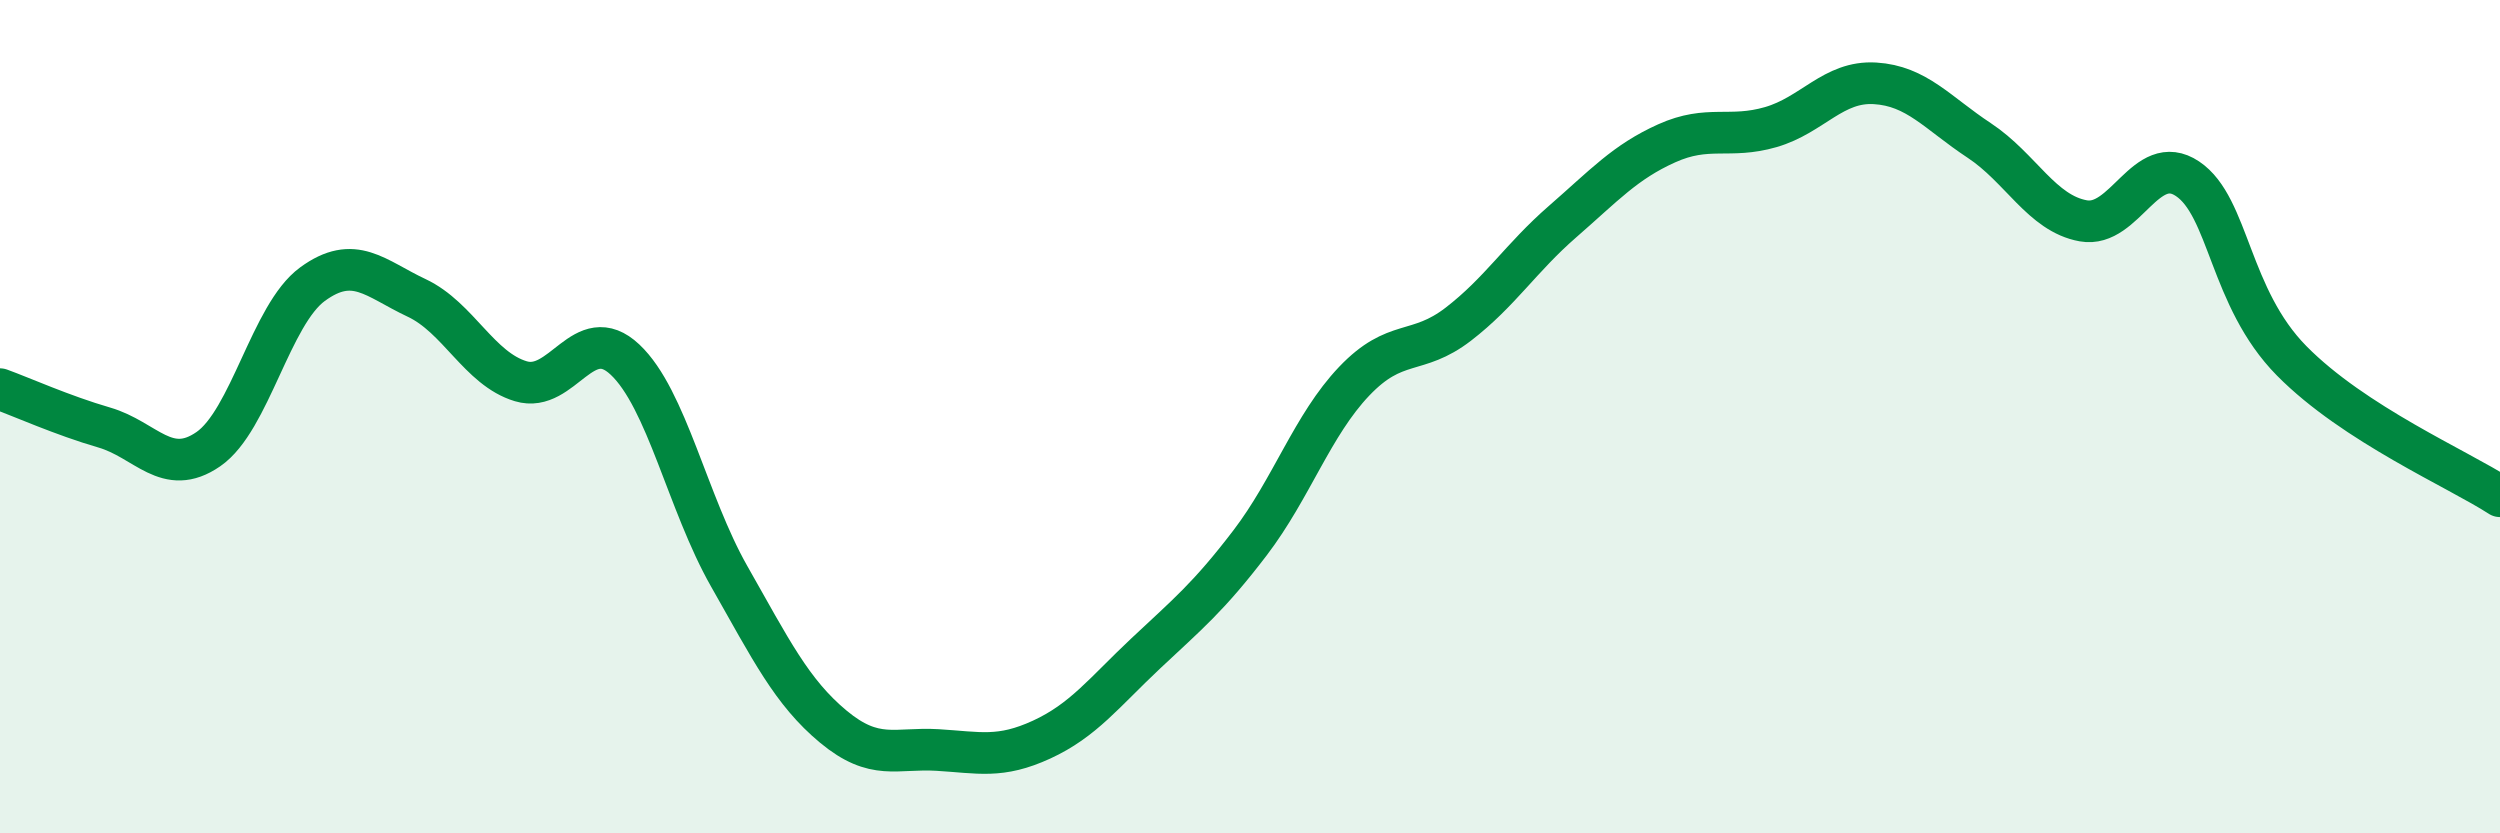
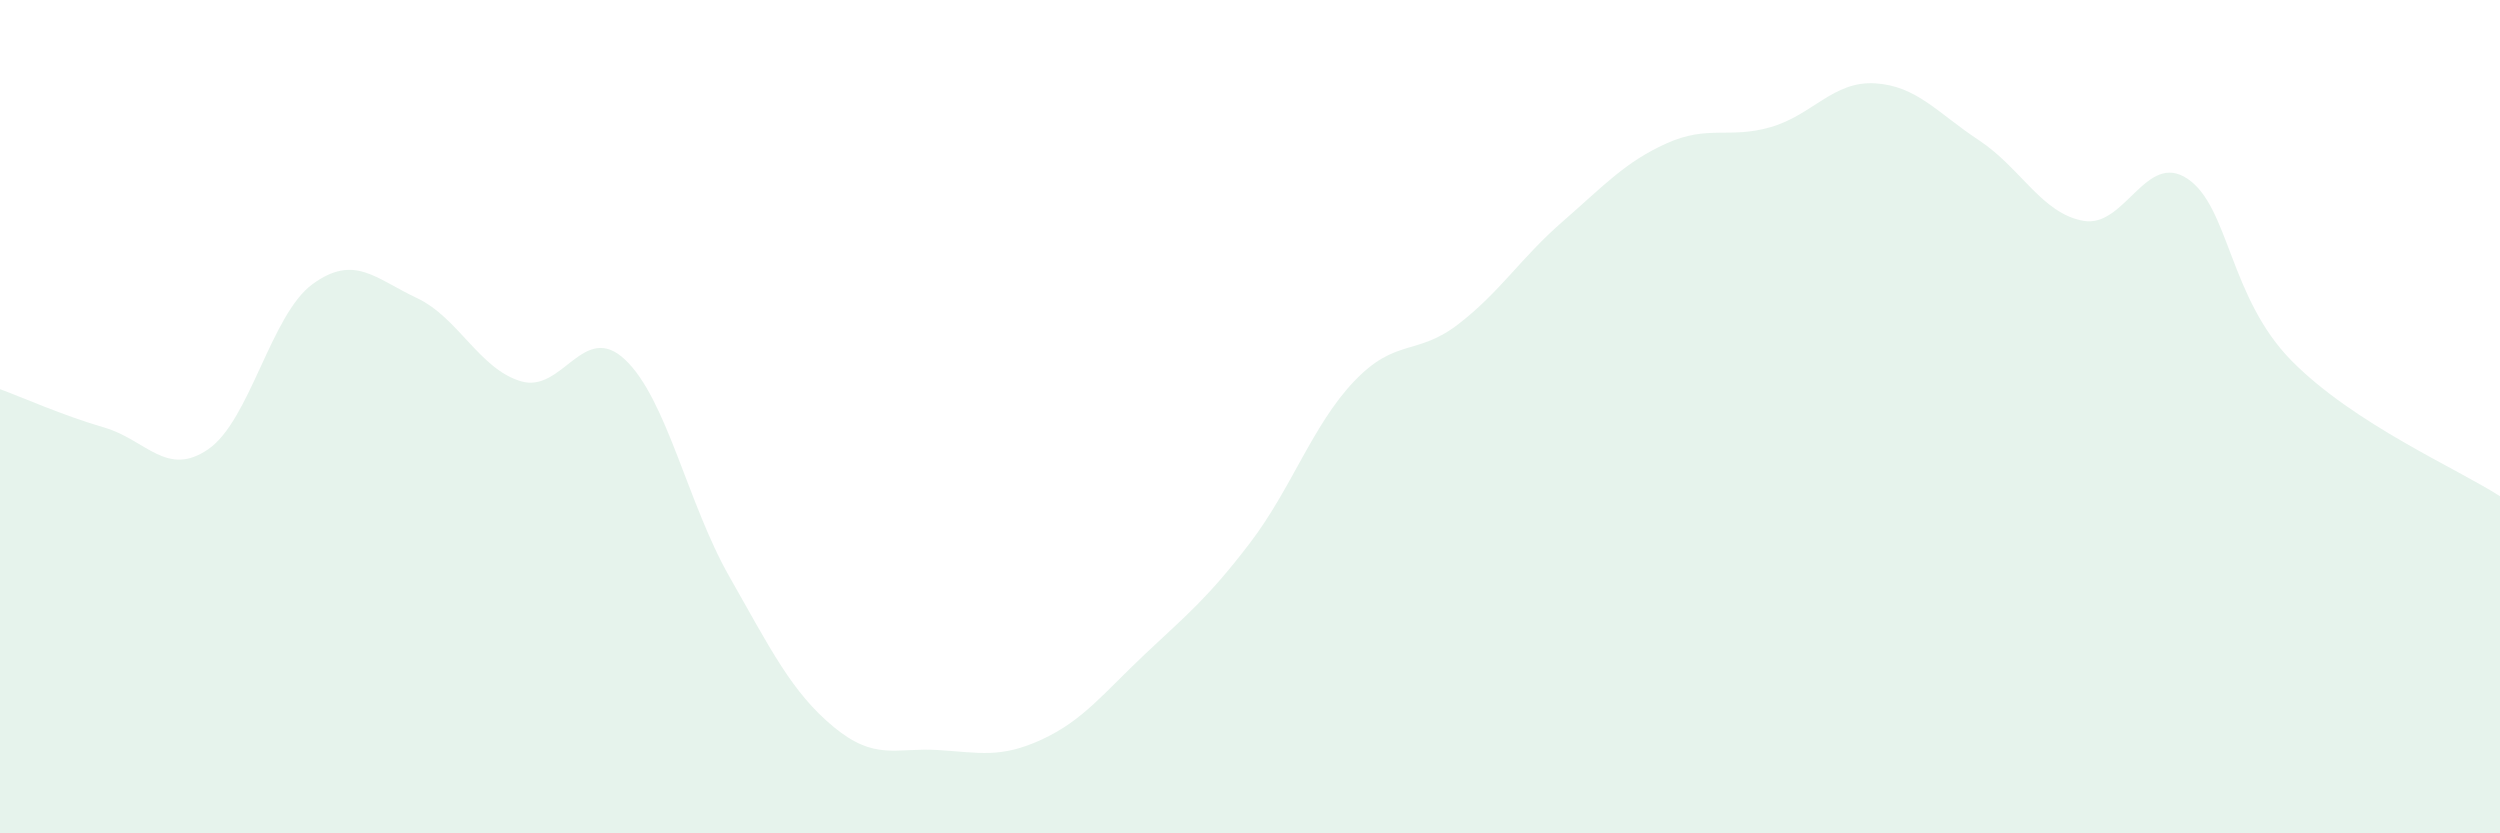
<svg xmlns="http://www.w3.org/2000/svg" width="60" height="20" viewBox="0 0 60 20">
  <path d="M 0,9.34 C 0.5,9.52 1.5,9.97 2.5,10.26 C 3.5,10.55 4,11.47 5,10.78 C 6,10.09 6.5,7.55 7.5,6.82 C 8.5,6.09 9,6.68 10,7.15 C 11,7.62 11.5,8.85 12.5,9.15 C 13.5,9.45 14,7.69 15,8.63 C 16,9.57 16.5,12.07 17.5,13.83 C 18.5,15.59 19,16.61 20,17.44 C 21,18.27 21.5,17.94 22.5,18 C 23.5,18.06 24,18.21 25,17.75 C 26,17.29 26.5,16.62 27.5,15.68 C 28.5,14.74 29,14.34 30,13.03 C 31,11.72 31.5,10.2 32.5,9.15 C 33.5,8.1 34,8.55 35,7.78 C 36,7.01 36.5,6.19 37.5,5.32 C 38.5,4.45 39,3.89 40,3.44 C 41,2.99 41.5,3.34 42.5,3.05 C 43.5,2.76 44,1.94 45,2 C 46,2.06 46.5,2.71 47.5,3.37 C 48.5,4.03 49,5.12 50,5.3 C 51,5.48 51.5,3.62 52.5,4.29 C 53.5,4.96 53.5,7.14 55,8.66 C 56.5,10.18 59,11.26 60,11.91L60 20L0 20Z" fill="#008740" opacity="0.1" stroke-linecap="round" stroke-linejoin="round" />
-   <path d="M 0,9.34 C 0.5,9.52 1.5,9.97 2.5,10.26 C 3.5,10.55 4,11.47 5,10.78 C 6,10.09 6.5,7.55 7.5,6.82 C 8.5,6.09 9,6.68 10,7.15 C 11,7.62 11.5,8.85 12.5,9.15 C 13.5,9.45 14,7.69 15,8.63 C 16,9.57 16.5,12.07 17.5,13.83 C 18.5,15.59 19,16.61 20,17.44 C 21,18.27 21.5,17.94 22.5,18 C 23.5,18.06 24,18.21 25,17.75 C 26,17.29 26.5,16.62 27.5,15.68 C 28.5,14.74 29,14.34 30,13.03 C 31,11.72 31.5,10.2 32.5,9.15 C 33.5,8.1 34,8.55 35,7.78 C 36,7.01 36.5,6.19 37.5,5.32 C 38.5,4.45 39,3.89 40,3.44 C 41,2.99 41.5,3.34 42.5,3.05 C 43.5,2.76 44,1.94 45,2 C 46,2.06 46.5,2.71 47.5,3.37 C 48.5,4.03 49,5.12 50,5.3 C 51,5.48 51.5,3.62 52.5,4.29 C 53.5,4.96 53.5,7.14 55,8.66 C 56.5,10.18 59,11.26 60,11.91" stroke="#008740" stroke-width="1" fill="none" stroke-linecap="round" stroke-linejoin="round" />
</svg>